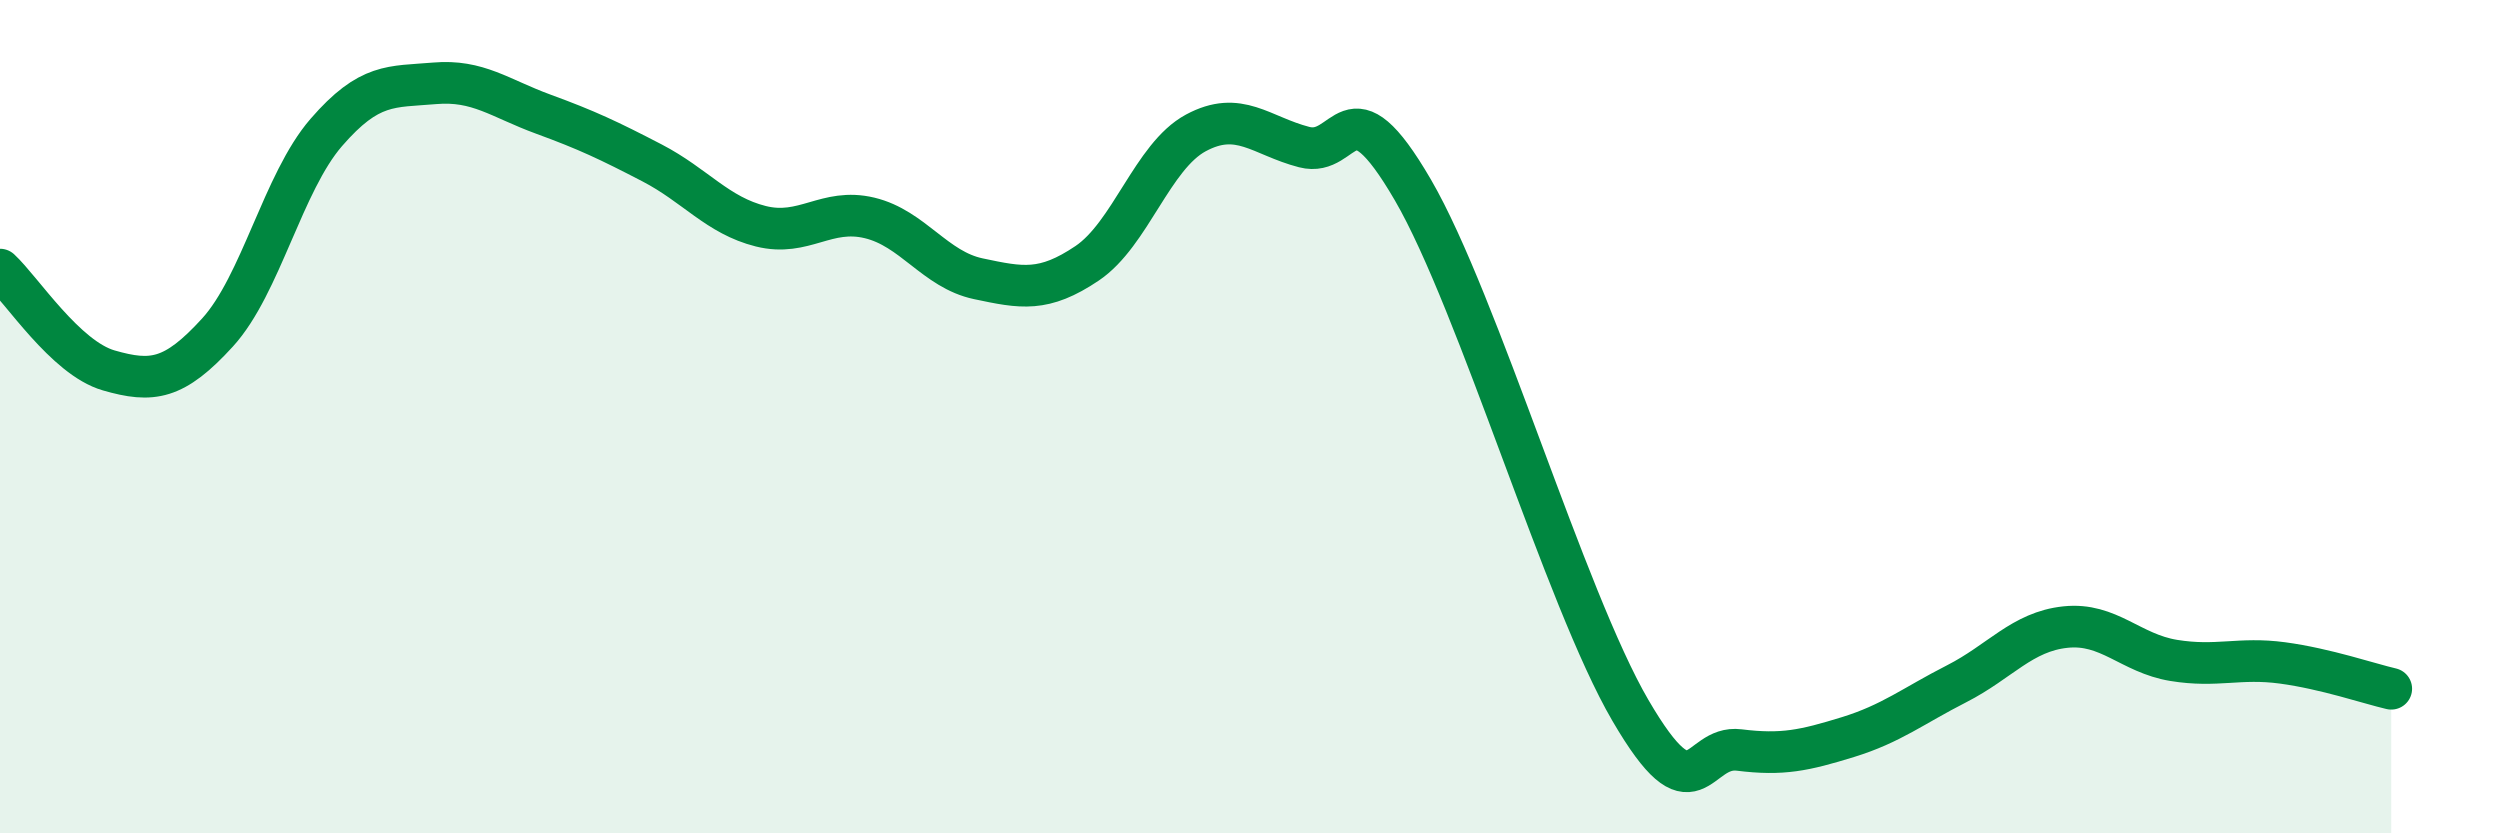
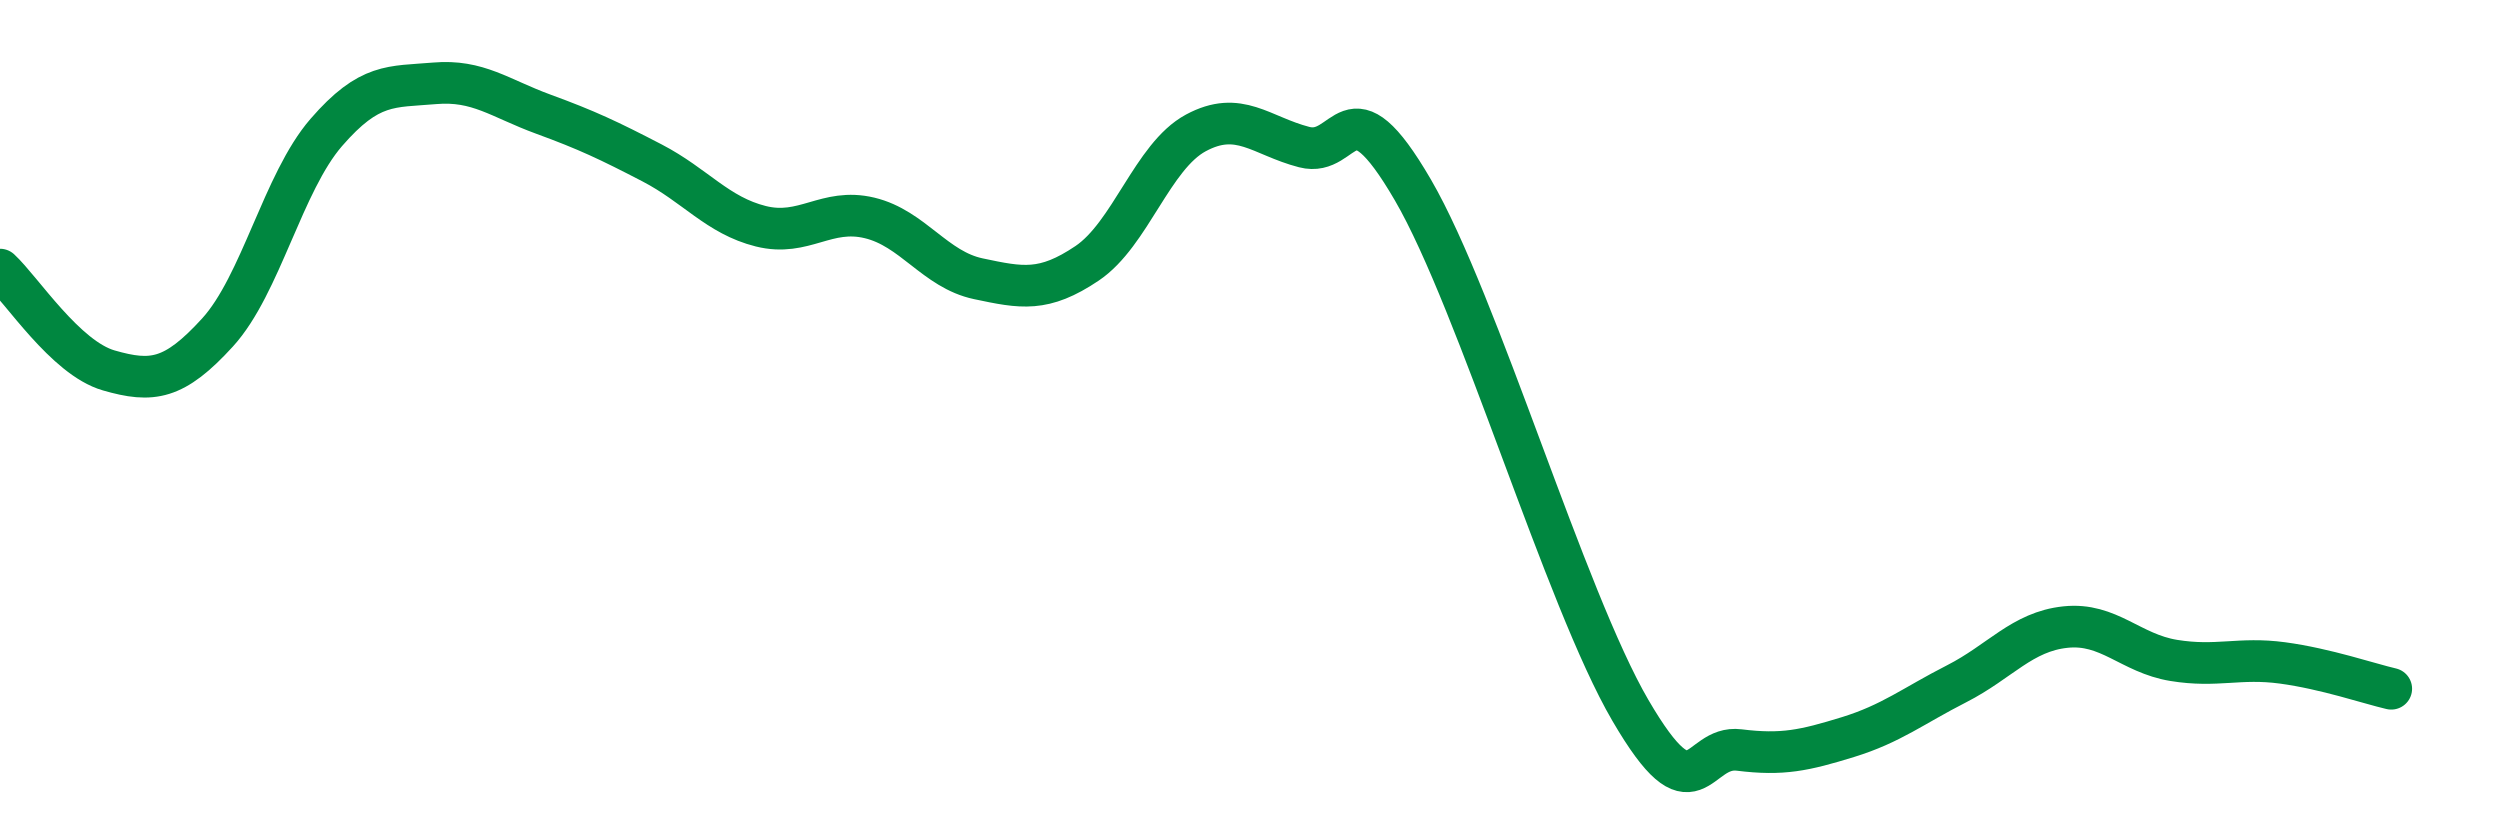
<svg xmlns="http://www.w3.org/2000/svg" width="60" height="20" viewBox="0 0 60 20">
-   <path d="M 0,6.47 C 0.52,6.95 1.57,8.59 2.61,8.89 C 3.65,9.19 4.18,9.12 5.22,7.98 C 6.26,6.84 6.79,4.38 7.83,3.18 C 8.87,1.98 9.39,2.09 10.43,2 C 11.47,1.91 12,2.36 13.04,2.74 C 14.08,3.12 14.61,3.37 15.65,3.91 C 16.69,4.45 17.22,5.17 18.26,5.43 C 19.3,5.69 19.83,4.98 20.87,5.23 C 21.91,5.48 22.44,6.47 23.48,6.69 C 24.52,6.91 25.05,7.02 26.09,6.32 C 27.13,5.62 27.66,3.75 28.7,3.19 C 29.74,2.63 30.26,3.26 31.3,3.53 C 32.34,3.8 32.34,1.86 33.91,4.56 C 35.48,7.26 37.56,14.36 39.13,17.05 C 40.7,19.74 40.7,17.87 41.74,18 C 42.78,18.13 43.31,18.01 44.35,17.69 C 45.39,17.37 45.92,16.94 46.96,16.41 C 48,15.88 48.53,15.16 49.57,15.05 C 50.61,14.94 51.13,15.68 52.17,15.85 C 53.21,16.02 53.74,15.77 54.78,15.91 C 55.82,16.05 56.87,16.41 57.39,16.53L57.39 20L0 20Z" fill="#008740" opacity="0.1" stroke-linecap="round" stroke-linejoin="round" />
  <path d="M 0,6.47 C 0.52,6.95 1.57,8.59 2.61,8.89 C 3.65,9.19 4.18,9.12 5.22,7.98 C 6.26,6.84 6.79,4.38 7.83,3.18 C 8.87,1.98 9.39,2.09 10.43,2 C 11.47,1.91 12,2.36 13.04,2.74 C 14.08,3.12 14.61,3.37 15.65,3.91 C 16.69,4.45 17.22,5.17 18.26,5.43 C 19.3,5.69 19.83,4.98 20.87,5.23 C 21.91,5.48 22.44,6.47 23.48,6.69 C 24.52,6.91 25.05,7.02 26.09,6.32 C 27.13,5.62 27.66,3.75 28.7,3.19 C 29.74,2.63 30.26,3.26 31.3,3.53 C 32.34,3.8 32.34,1.86 33.91,4.56 C 35.48,7.26 37.56,14.36 39.13,17.05 C 40.7,19.74 40.7,17.87 41.74,18 C 42.78,18.13 43.31,18.01 44.35,17.69 C 45.39,17.37 45.92,16.94 46.96,16.41 C 48,15.88 48.53,15.16 49.57,15.05 C 50.61,14.94 51.13,15.68 52.17,15.85 C 53.21,16.02 53.74,15.77 54.78,15.91 C 55.82,16.05 56.87,16.41 57.39,16.53" stroke="#008740" stroke-width="1" fill="none" stroke-linecap="round" stroke-linejoin="round" />
</svg>